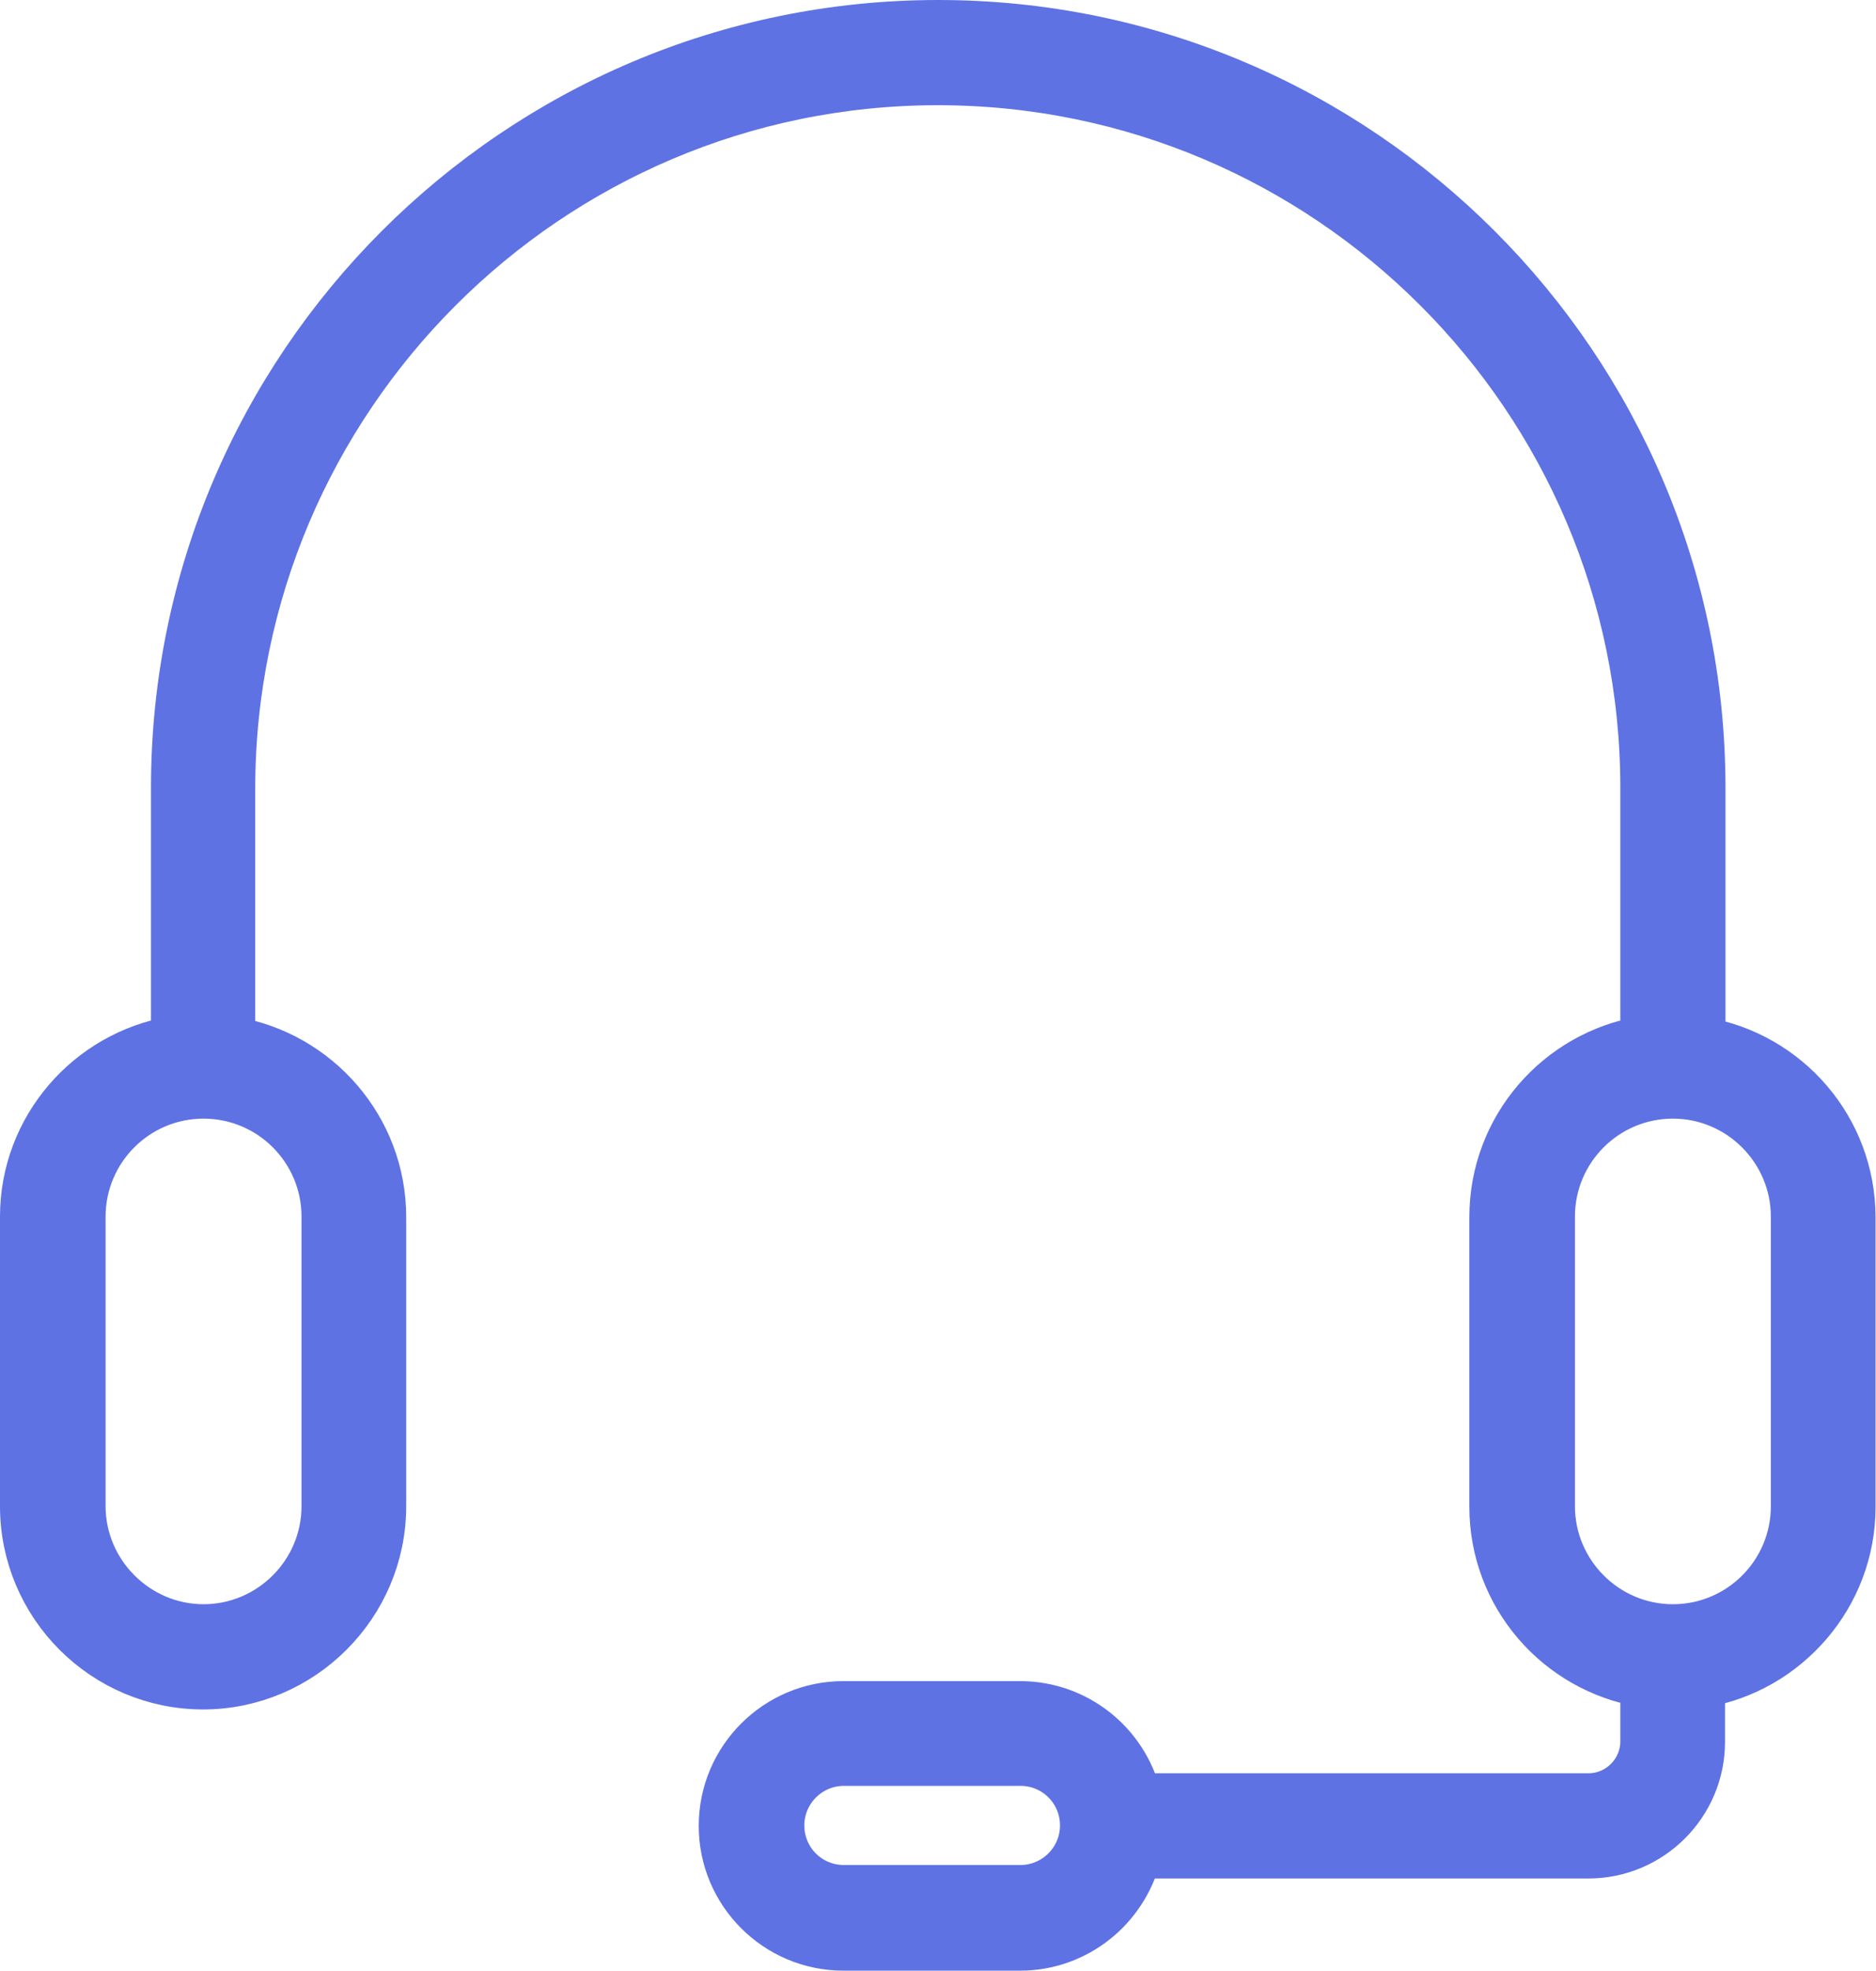
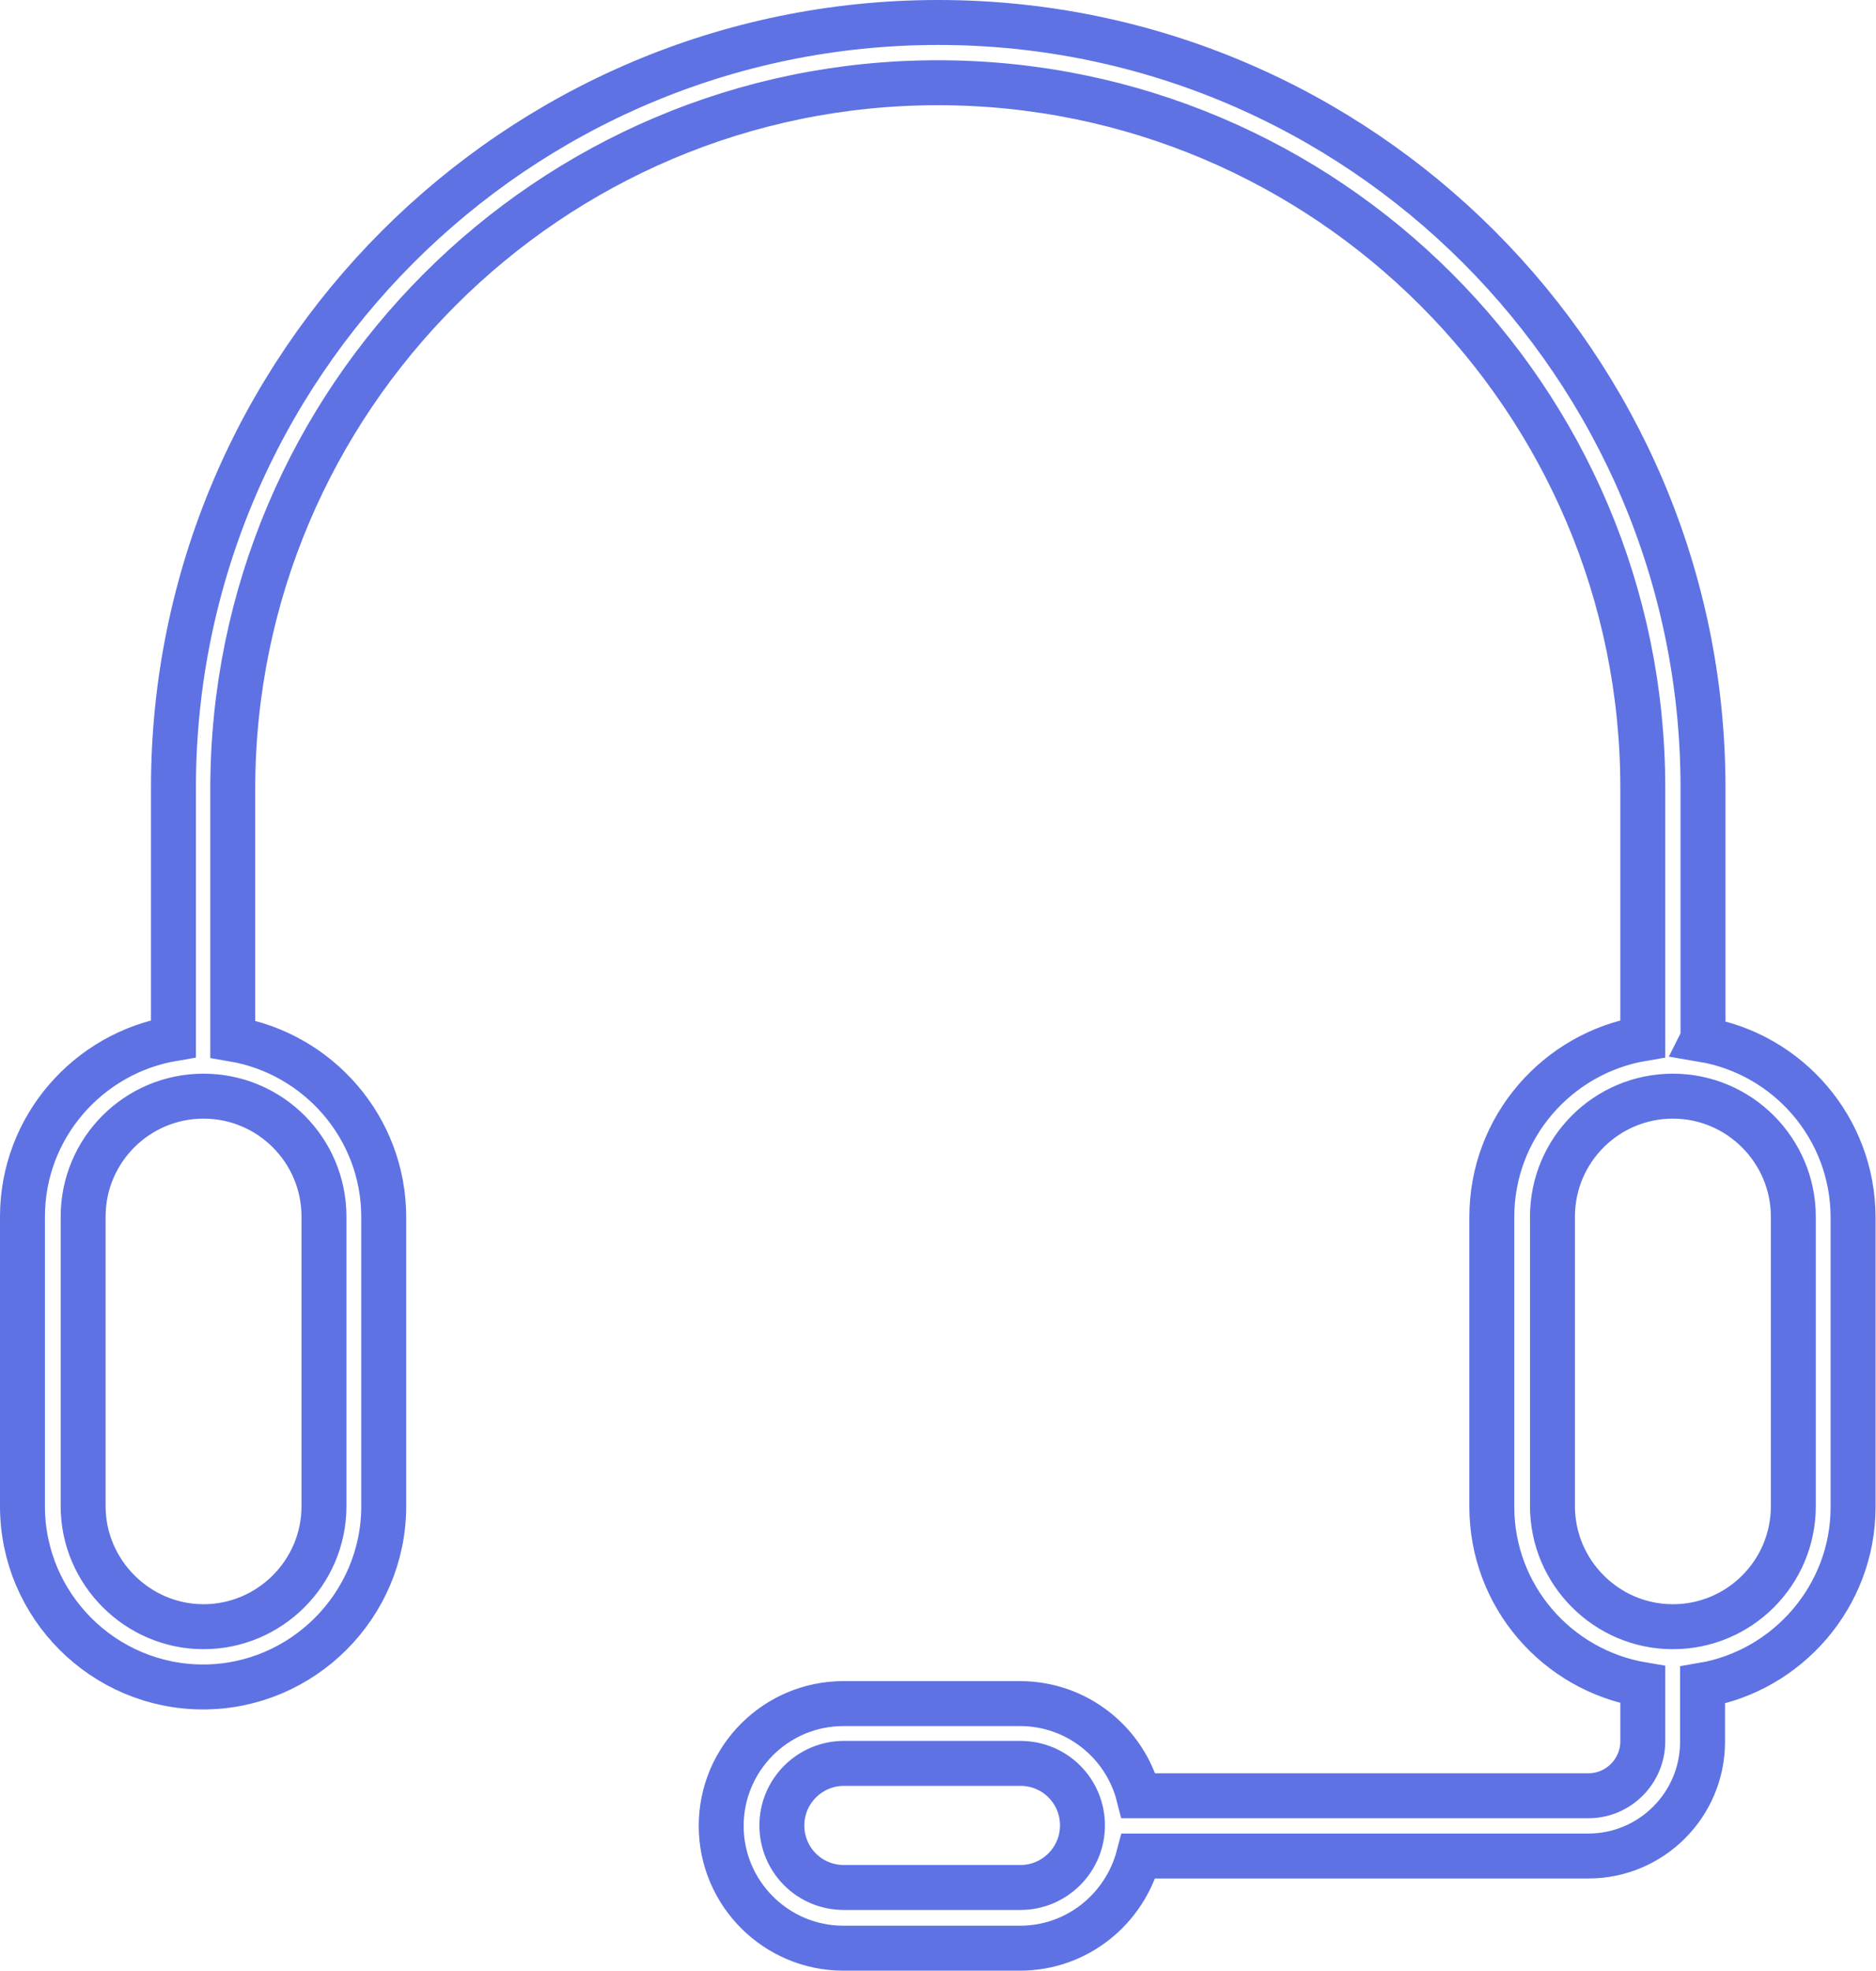
<svg xmlns="http://www.w3.org/2000/svg" id="Layer_2" viewBox="0 0 41.75 43.83">
  <defs>
    <style>.cls-1{fill:#5e72e4;}.cls-2{fill:none;stroke:#5e72e4;}</style>
  </defs>
  <g id="Layer_1-2">
    <g>
-       <path class="cls-1" d="M39.91,33.5c0,1.48-1.2,2.68-2.68,2.68s-2.68-1.21-2.68-2.68v-6.44c0-1.48,1.2-2.68,2.68-2.68h0c1.48,0,2.68,1.21,2.68,2.68v6.44Zm-17.2,8.48h-3.93c-.77,0-1.38-.62-1.38-1.38s.62-1.38,1.38-1.38h3.93c.77,0,1.38,.62,1.38,1.38s-.62,1.38-1.38,1.38ZM7.21,27.06v6.44c0,1.48-1.21,2.68-2.68,2.68s-2.68-1.21-2.68-2.68v-6.44c0-1.48,1.2-2.68,2.68-2.68,1.48,0,2.68,1.2,2.68,2.68Zm30.69-3.96v-5.58C37.9,8.14,30.27,.5,20.88,.5S3.86,8.14,3.86,17.52v5.58c-1.9,.32-3.36,1.97-3.36,3.96v6.44c0,2.22,1.81,4.02,4.02,4.02s4.02-1.81,4.02-4.02v-6.43c0-1.99-1.46-3.64-3.36-3.96v-5.58C5.19,8.88,12.22,1.84,20.87,1.84s15.69,7.03,15.69,15.68v5.58c-1.9,.32-3.36,1.97-3.36,3.97v6.44c0,1.99,1.45,3.64,3.36,3.96v1.26c0,.66-.54,1.21-1.21,1.21h-10.01c-.3-1.18-1.37-2.05-2.64-2.05h-3.93c-1.5,0-2.72,1.22-2.72,2.72s1.22,2.72,2.72,2.72h3.93c1.27,0,2.33-.87,2.64-2.05h10.01c1.4,0,2.54-1.14,2.54-2.54v-1.26c1.89-.32,3.35-1.98,3.35-3.96v-6.44c0-1.99-1.45-3.64-3.35-3.96h0Z" />
      <path class="cls-2" d="M39.91,33.5c0,1.48-1.2,2.68-2.68,2.68s-2.68-1.21-2.68-2.68v-6.44c0-1.48,1.2-2.68,2.68-2.68h0c1.48,0,2.68,1.21,2.68,2.68v6.44Zm-17.2,8.48h-3.93c-.77,0-1.38-.62-1.38-1.38s.62-1.38,1.38-1.38h3.93c.77,0,1.38,.62,1.38,1.38s-.62,1.38-1.38,1.38ZM7.21,27.06v6.44c0,1.48-1.21,2.68-2.68,2.68s-2.68-1.21-2.68-2.68v-6.44c0-1.48,1.2-2.68,2.68-2.68,1.48,0,2.68,1.2,2.68,2.68Zm30.69-3.96v-5.58C37.9,8.14,30.27,.5,20.88,.5S3.86,8.14,3.86,17.52v5.58c-1.9,.32-3.36,1.97-3.36,3.96v6.44c0,2.22,1.81,4.02,4.02,4.02s4.02-1.81,4.02-4.02v-6.43c0-1.99-1.46-3.64-3.36-3.96v-5.58C5.19,8.88,12.22,1.84,20.87,1.84s15.69,7.03,15.69,15.68v5.58c-1.9,.32-3.36,1.97-3.36,3.97v6.44c0,1.99,1.45,3.64,3.36,3.96v1.26c0,.66-.54,1.21-1.21,1.21h-10.01c-.3-1.18-1.37-2.05-2.64-2.05h-3.93c-1.5,0-2.72,1.22-2.72,2.72s1.22,2.72,2.72,2.72h3.93c1.27,0,2.33-.87,2.64-2.05h10.01c1.4,0,2.54-1.14,2.54-2.54v-1.26c1.89-.32,3.35-1.98,3.35-3.96v-6.44c0-1.99-1.45-3.64-3.35-3.96h0Z" />
    </g>
  </g>
</svg>